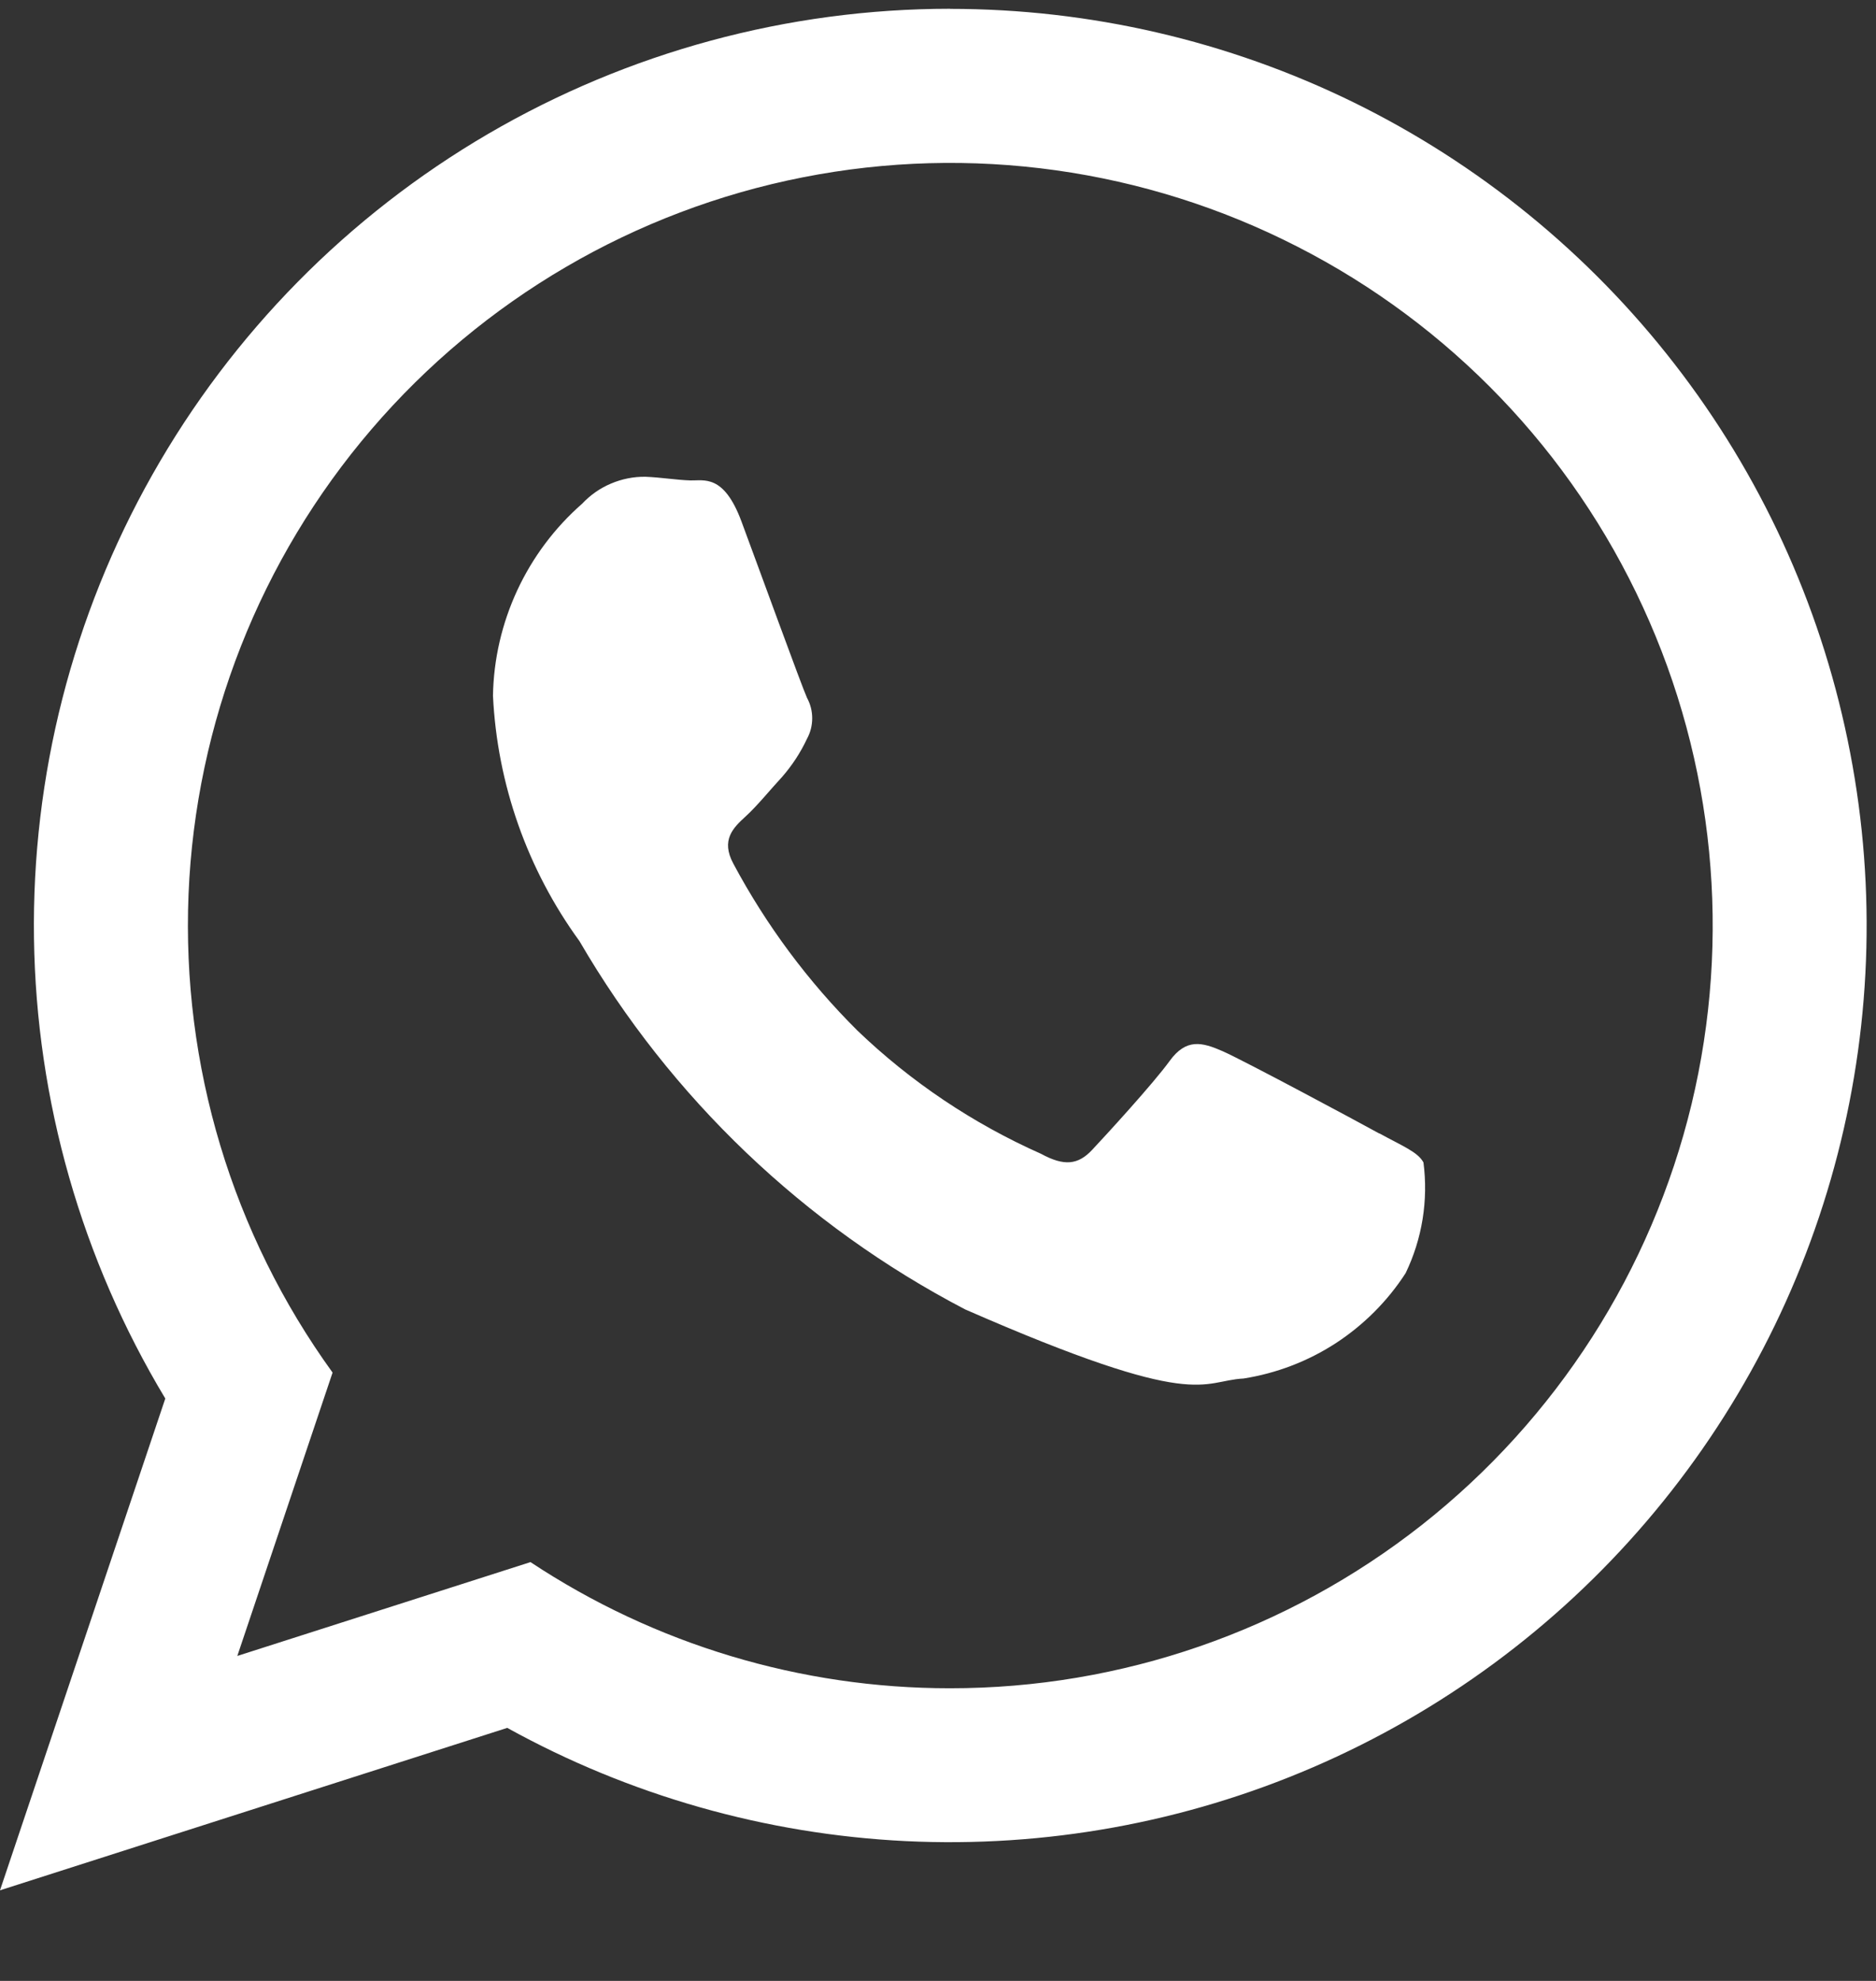
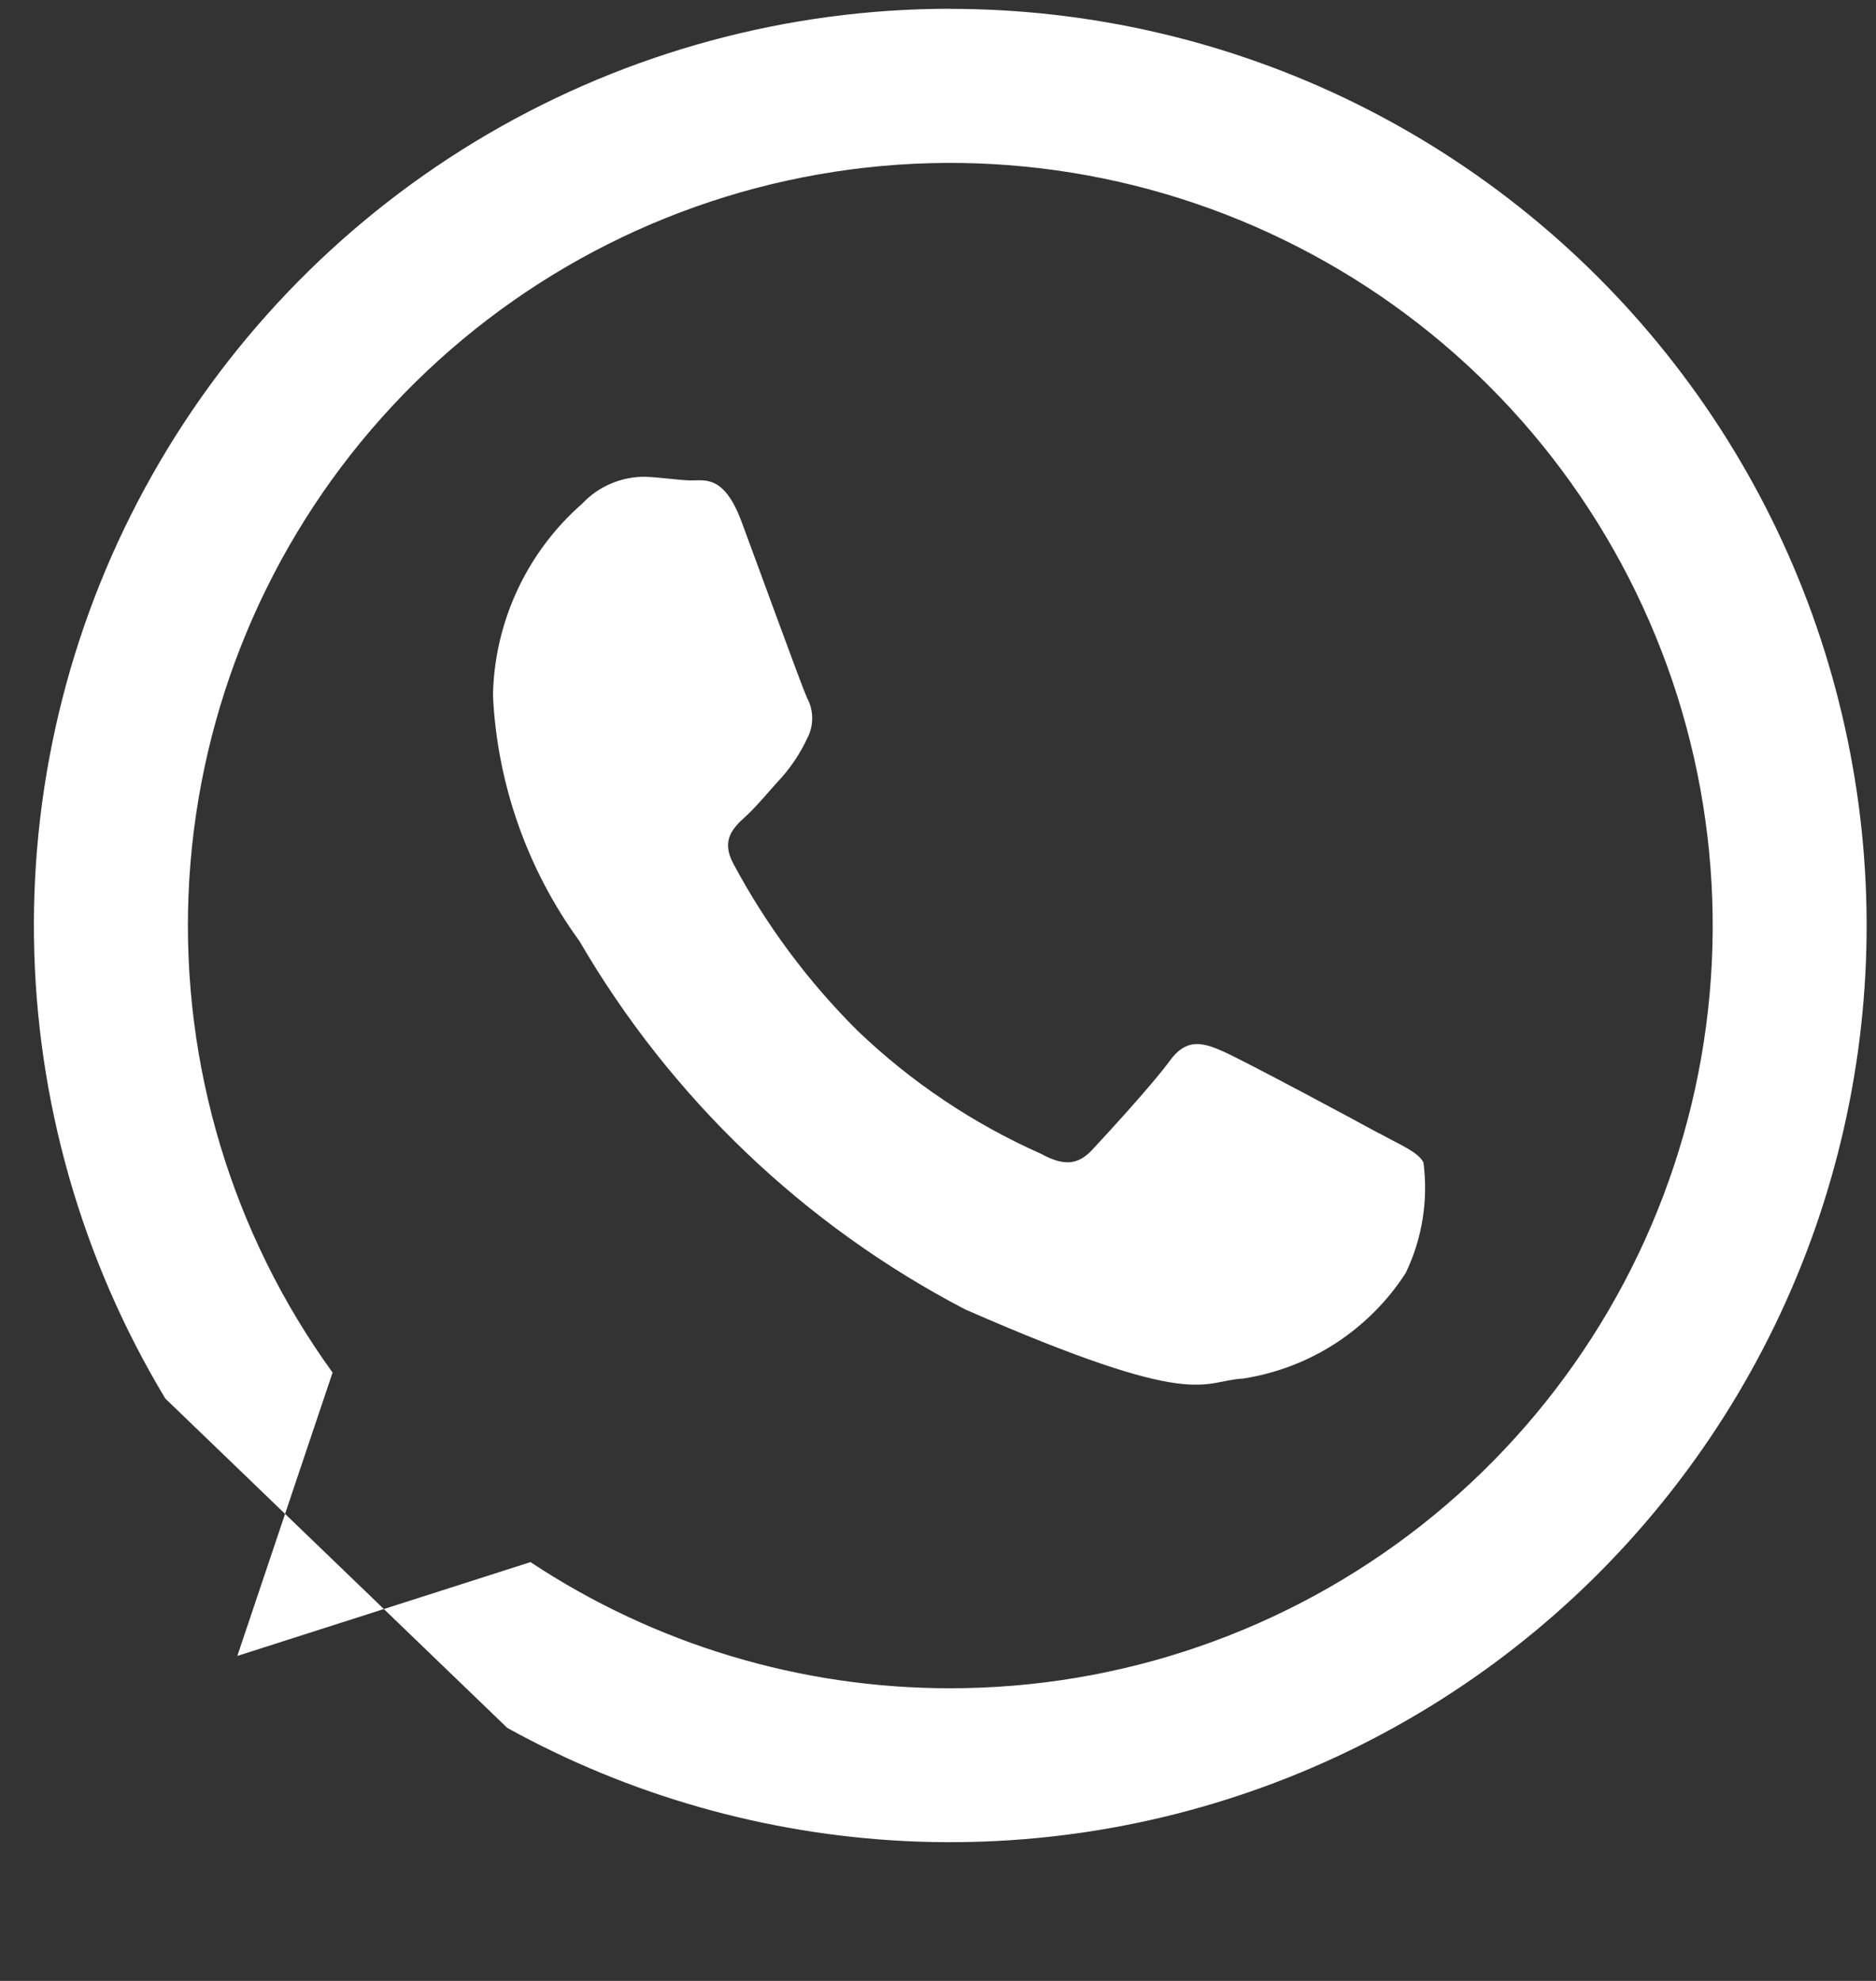
<svg xmlns="http://www.w3.org/2000/svg" width="18" height="19" viewBox="0 0 18 19" fill="none">
  <rect x="0" y="0" width="18" height="19" fill="#333333" stroke="none" />
-   <path fill-rule="evenodd" clip-rule="evenodd" d="M13.232 10.871C13.013 10.75 11.932 10.171 11.732 10.083C11.532 9.995 11.381 9.958 11.222 10.177C11.063 10.396 10.614 10.885 10.479 11.029C10.344 11.173 10.211 11.188 9.989 11.067C9.338 10.778 8.741 10.378 8.227 9.885C7.753 9.414 7.352 8.874 7.037 8.285C6.913 8.056 7.037 7.938 7.153 7.832C7.269 7.726 7.387 7.578 7.504 7.452C7.6 7.342 7.681 7.219 7.743 7.086C7.776 7.026 7.793 6.958 7.793 6.889C7.793 6.821 7.776 6.753 7.743 6.693C7.691 6.578 7.284 5.458 7.114 5.001C6.944 4.544 6.753 4.612 6.623 4.608C6.493 4.604 6.344 4.579 6.194 4.573C6.08 4.571 5.967 4.594 5.863 4.638C5.758 4.682 5.664 4.748 5.586 4.831C5.323 5.061 5.111 5.344 4.963 5.662C4.816 5.979 4.736 6.323 4.73 6.673C4.771 7.522 5.06 8.34 5.56 9.027C6.435 10.53 7.718 11.755 9.26 12.559C11.508 13.543 11.52 13.243 11.932 13.222C12.248 13.172 12.549 13.057 12.817 12.883C13.085 12.708 13.314 12.479 13.487 12.211C13.646 11.881 13.705 11.513 13.658 11.15C13.605 11.05 13.458 10.993 13.237 10.872M9.115 16.193C7.684 16.194 6.283 15.773 5.09 14.983L2.277 15.883L3.191 13.165C2.228 11.834 1.742 10.218 1.809 8.577C1.877 6.936 2.495 5.365 3.564 4.118C4.633 2.871 6.09 2.019 7.702 1.701C9.313 1.383 10.985 1.617 12.447 2.365C13.91 3.112 15.078 4.33 15.764 5.823C16.451 7.315 16.614 8.995 16.23 10.592C15.845 12.188 14.934 13.609 13.643 14.626C12.352 15.642 10.758 16.194 9.115 16.193M9.115 0.084C7.558 0.085 6.029 0.499 4.684 1.284C3.34 2.069 2.228 3.197 1.462 4.553C0.696 5.908 0.304 7.443 0.326 9C0.348 10.557 0.783 12.08 1.586 13.414L0 18.131L4.867 16.573C6.041 17.222 7.349 17.593 8.689 17.659C10.029 17.724 11.366 17.482 12.598 16.951C13.83 16.42 14.925 15.614 15.797 14.594C16.669 13.575 17.297 12.37 17.632 11.07C17.967 9.771 18 8.413 17.728 7.099C17.457 5.785 16.889 4.55 16.066 3.49C15.244 2.43 14.191 1.572 12.986 0.981C11.781 0.391 10.457 0.085 9.115 0.085" fill="white" />
+   <path fill-rule="evenodd" clip-rule="evenodd" d="M13.232 10.871C13.013 10.75 11.932 10.171 11.732 10.083C11.532 9.995 11.381 9.958 11.222 10.177C11.063 10.396 10.614 10.885 10.479 11.029C10.344 11.173 10.211 11.188 9.989 11.067C9.338 10.778 8.741 10.378 8.227 9.885C7.753 9.414 7.352 8.874 7.037 8.285C6.913 8.056 7.037 7.938 7.153 7.832C7.269 7.726 7.387 7.578 7.504 7.452C7.6 7.342 7.681 7.219 7.743 7.086C7.776 7.026 7.793 6.958 7.793 6.889C7.793 6.821 7.776 6.753 7.743 6.693C7.691 6.578 7.284 5.458 7.114 5.001C6.944 4.544 6.753 4.612 6.623 4.608C6.493 4.604 6.344 4.579 6.194 4.573C6.08 4.571 5.967 4.594 5.863 4.638C5.758 4.682 5.664 4.748 5.586 4.831C5.323 5.061 5.111 5.344 4.963 5.662C4.816 5.979 4.736 6.323 4.73 6.673C4.771 7.522 5.06 8.34 5.56 9.027C6.435 10.53 7.718 11.755 9.26 12.559C11.508 13.543 11.52 13.243 11.932 13.222C12.248 13.172 12.549 13.057 12.817 12.883C13.085 12.708 13.314 12.479 13.487 12.211C13.646 11.881 13.705 11.513 13.658 11.15C13.605 11.05 13.458 10.993 13.237 10.872M9.115 16.193C7.684 16.194 6.283 15.773 5.09 14.983L2.277 15.883L3.191 13.165C2.228 11.834 1.742 10.218 1.809 8.577C1.877 6.936 2.495 5.365 3.564 4.118C4.633 2.871 6.09 2.019 7.702 1.701C9.313 1.383 10.985 1.617 12.447 2.365C13.91 3.112 15.078 4.33 15.764 5.823C16.451 7.315 16.614 8.995 16.23 10.592C15.845 12.188 14.934 13.609 13.643 14.626C12.352 15.642 10.758 16.194 9.115 16.193M9.115 0.084C7.558 0.085 6.029 0.499 4.684 1.284C3.34 2.069 2.228 3.197 1.462 4.553C0.696 5.908 0.304 7.443 0.326 9C0.348 10.557 0.783 12.08 1.586 13.414L4.867 16.573C6.041 17.222 7.349 17.593 8.689 17.659C10.029 17.724 11.366 17.482 12.598 16.951C13.83 16.42 14.925 15.614 15.797 14.594C16.669 13.575 17.297 12.37 17.632 11.07C17.967 9.771 18 8.413 17.728 7.099C17.457 5.785 16.889 4.55 16.066 3.49C15.244 2.43 14.191 1.572 12.986 0.981C11.781 0.391 10.457 0.085 9.115 0.085" fill="white" />
</svg>